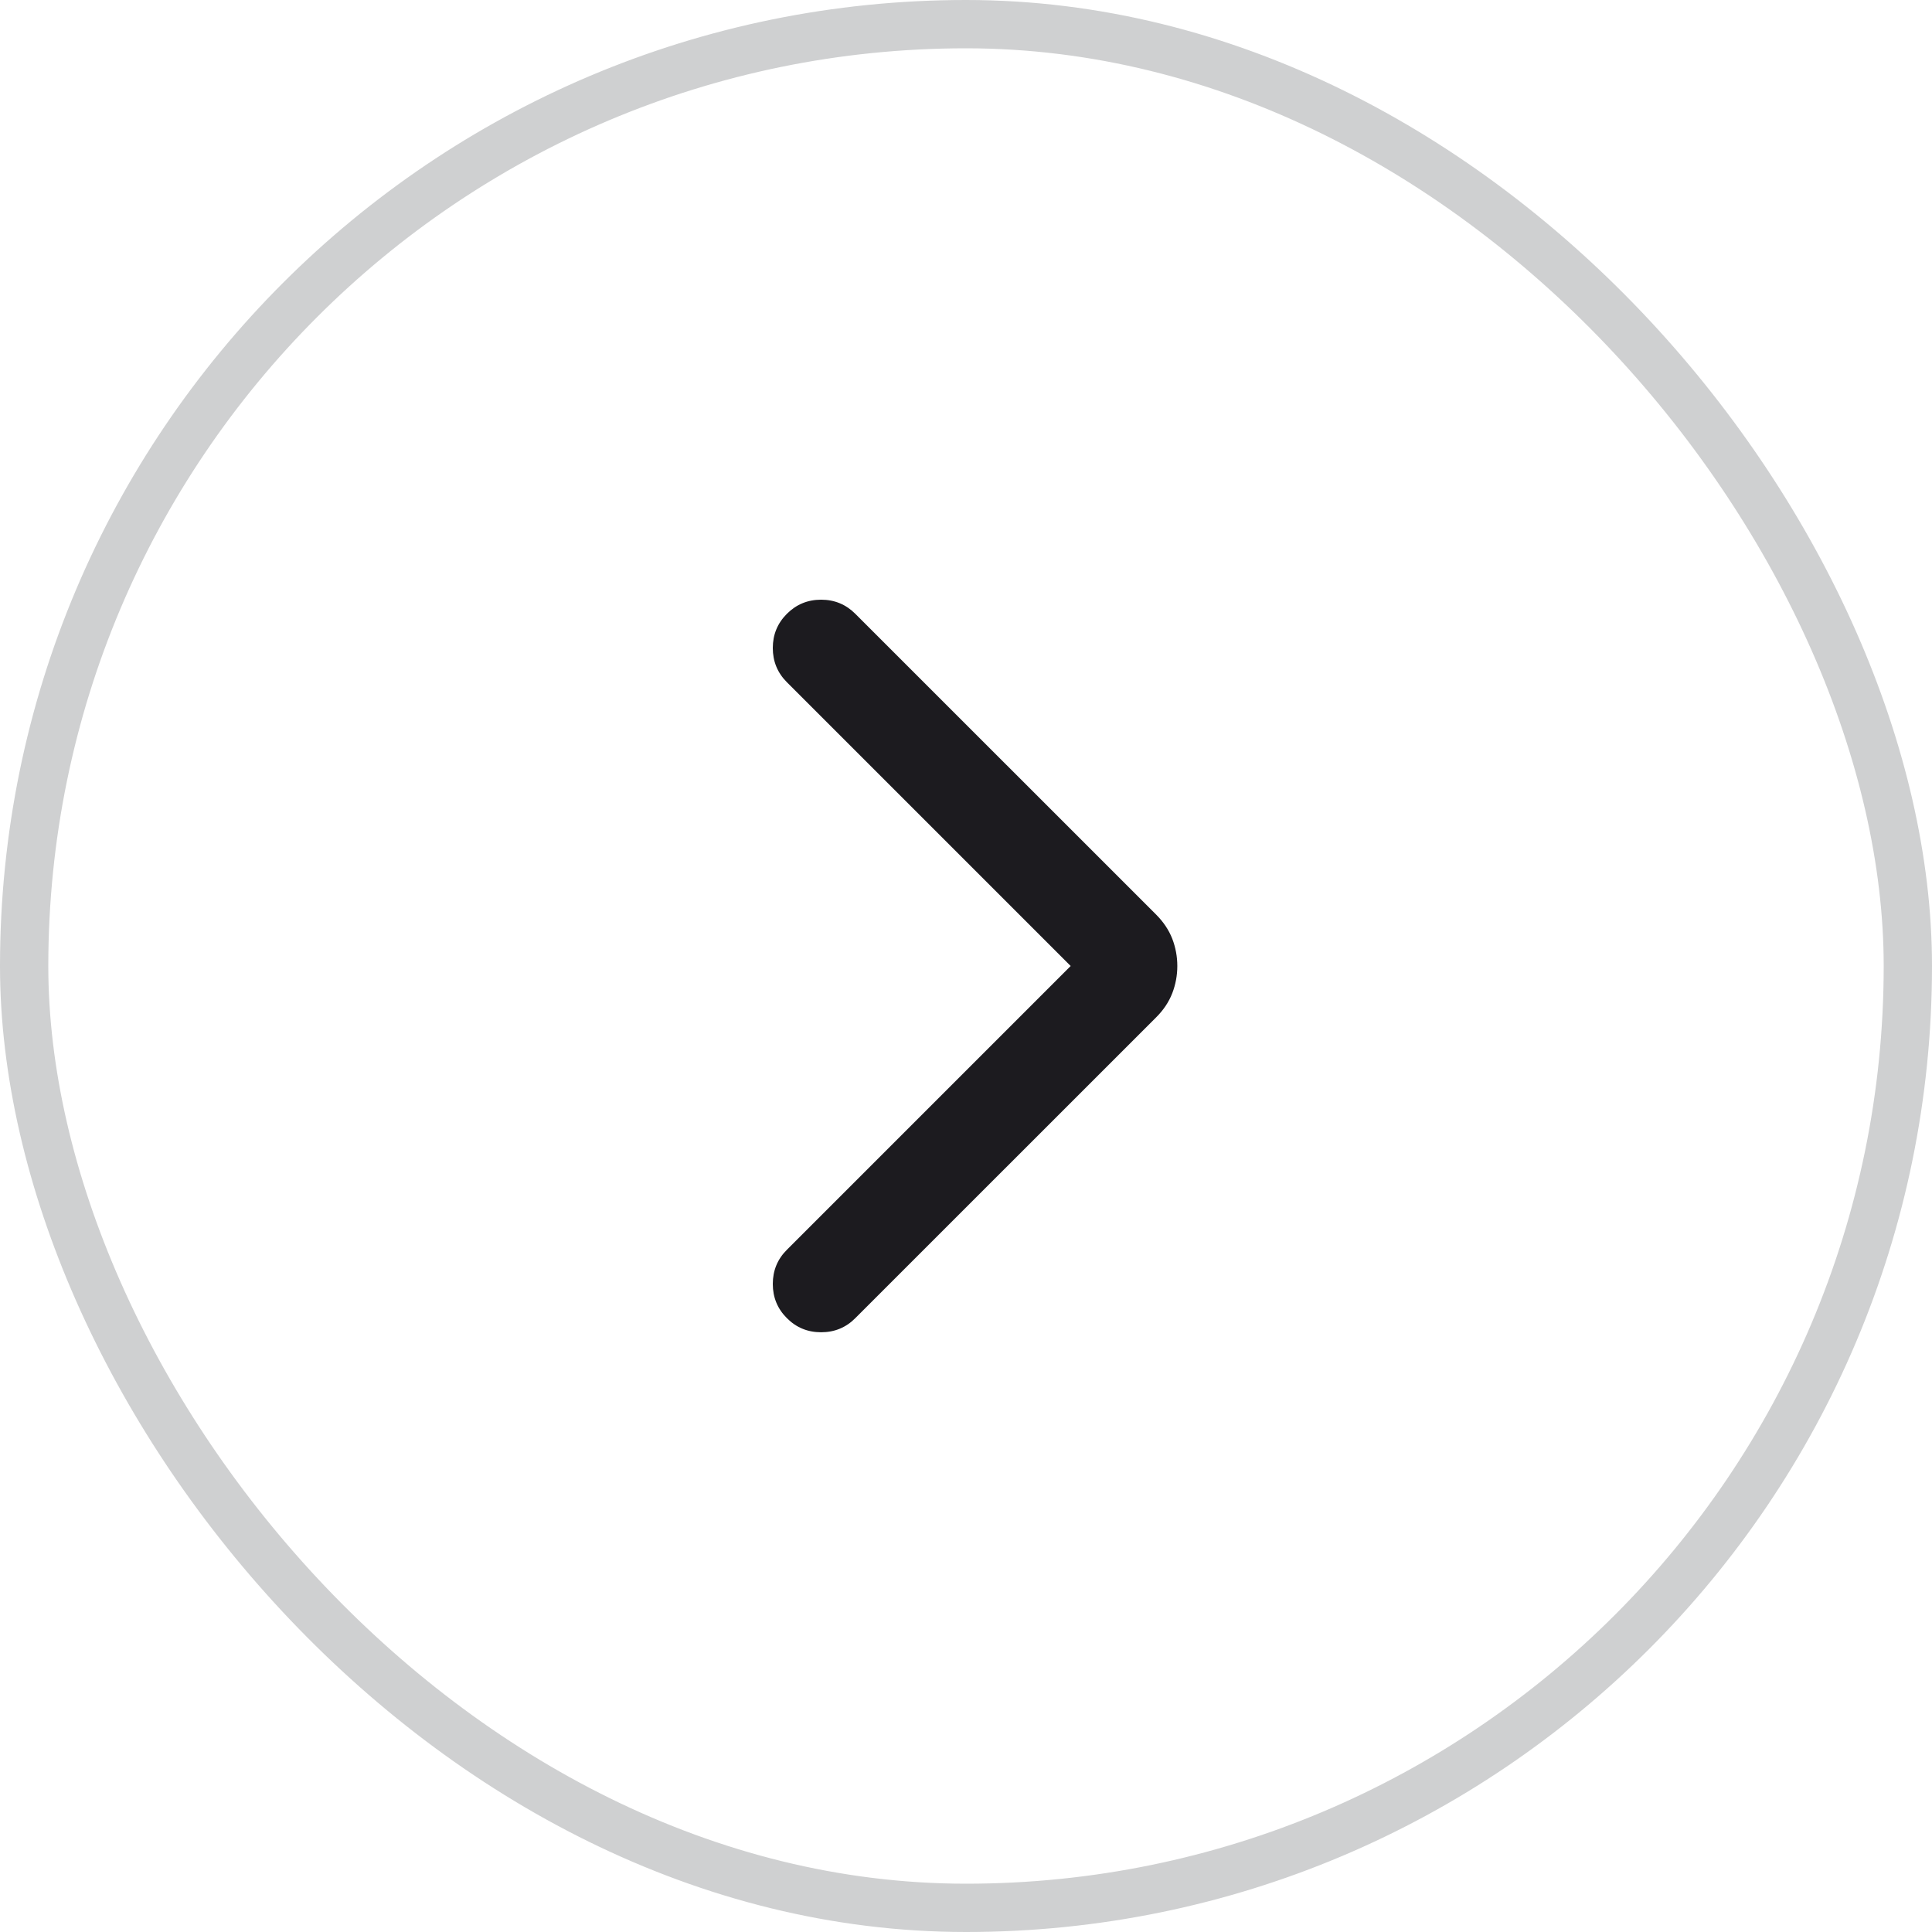
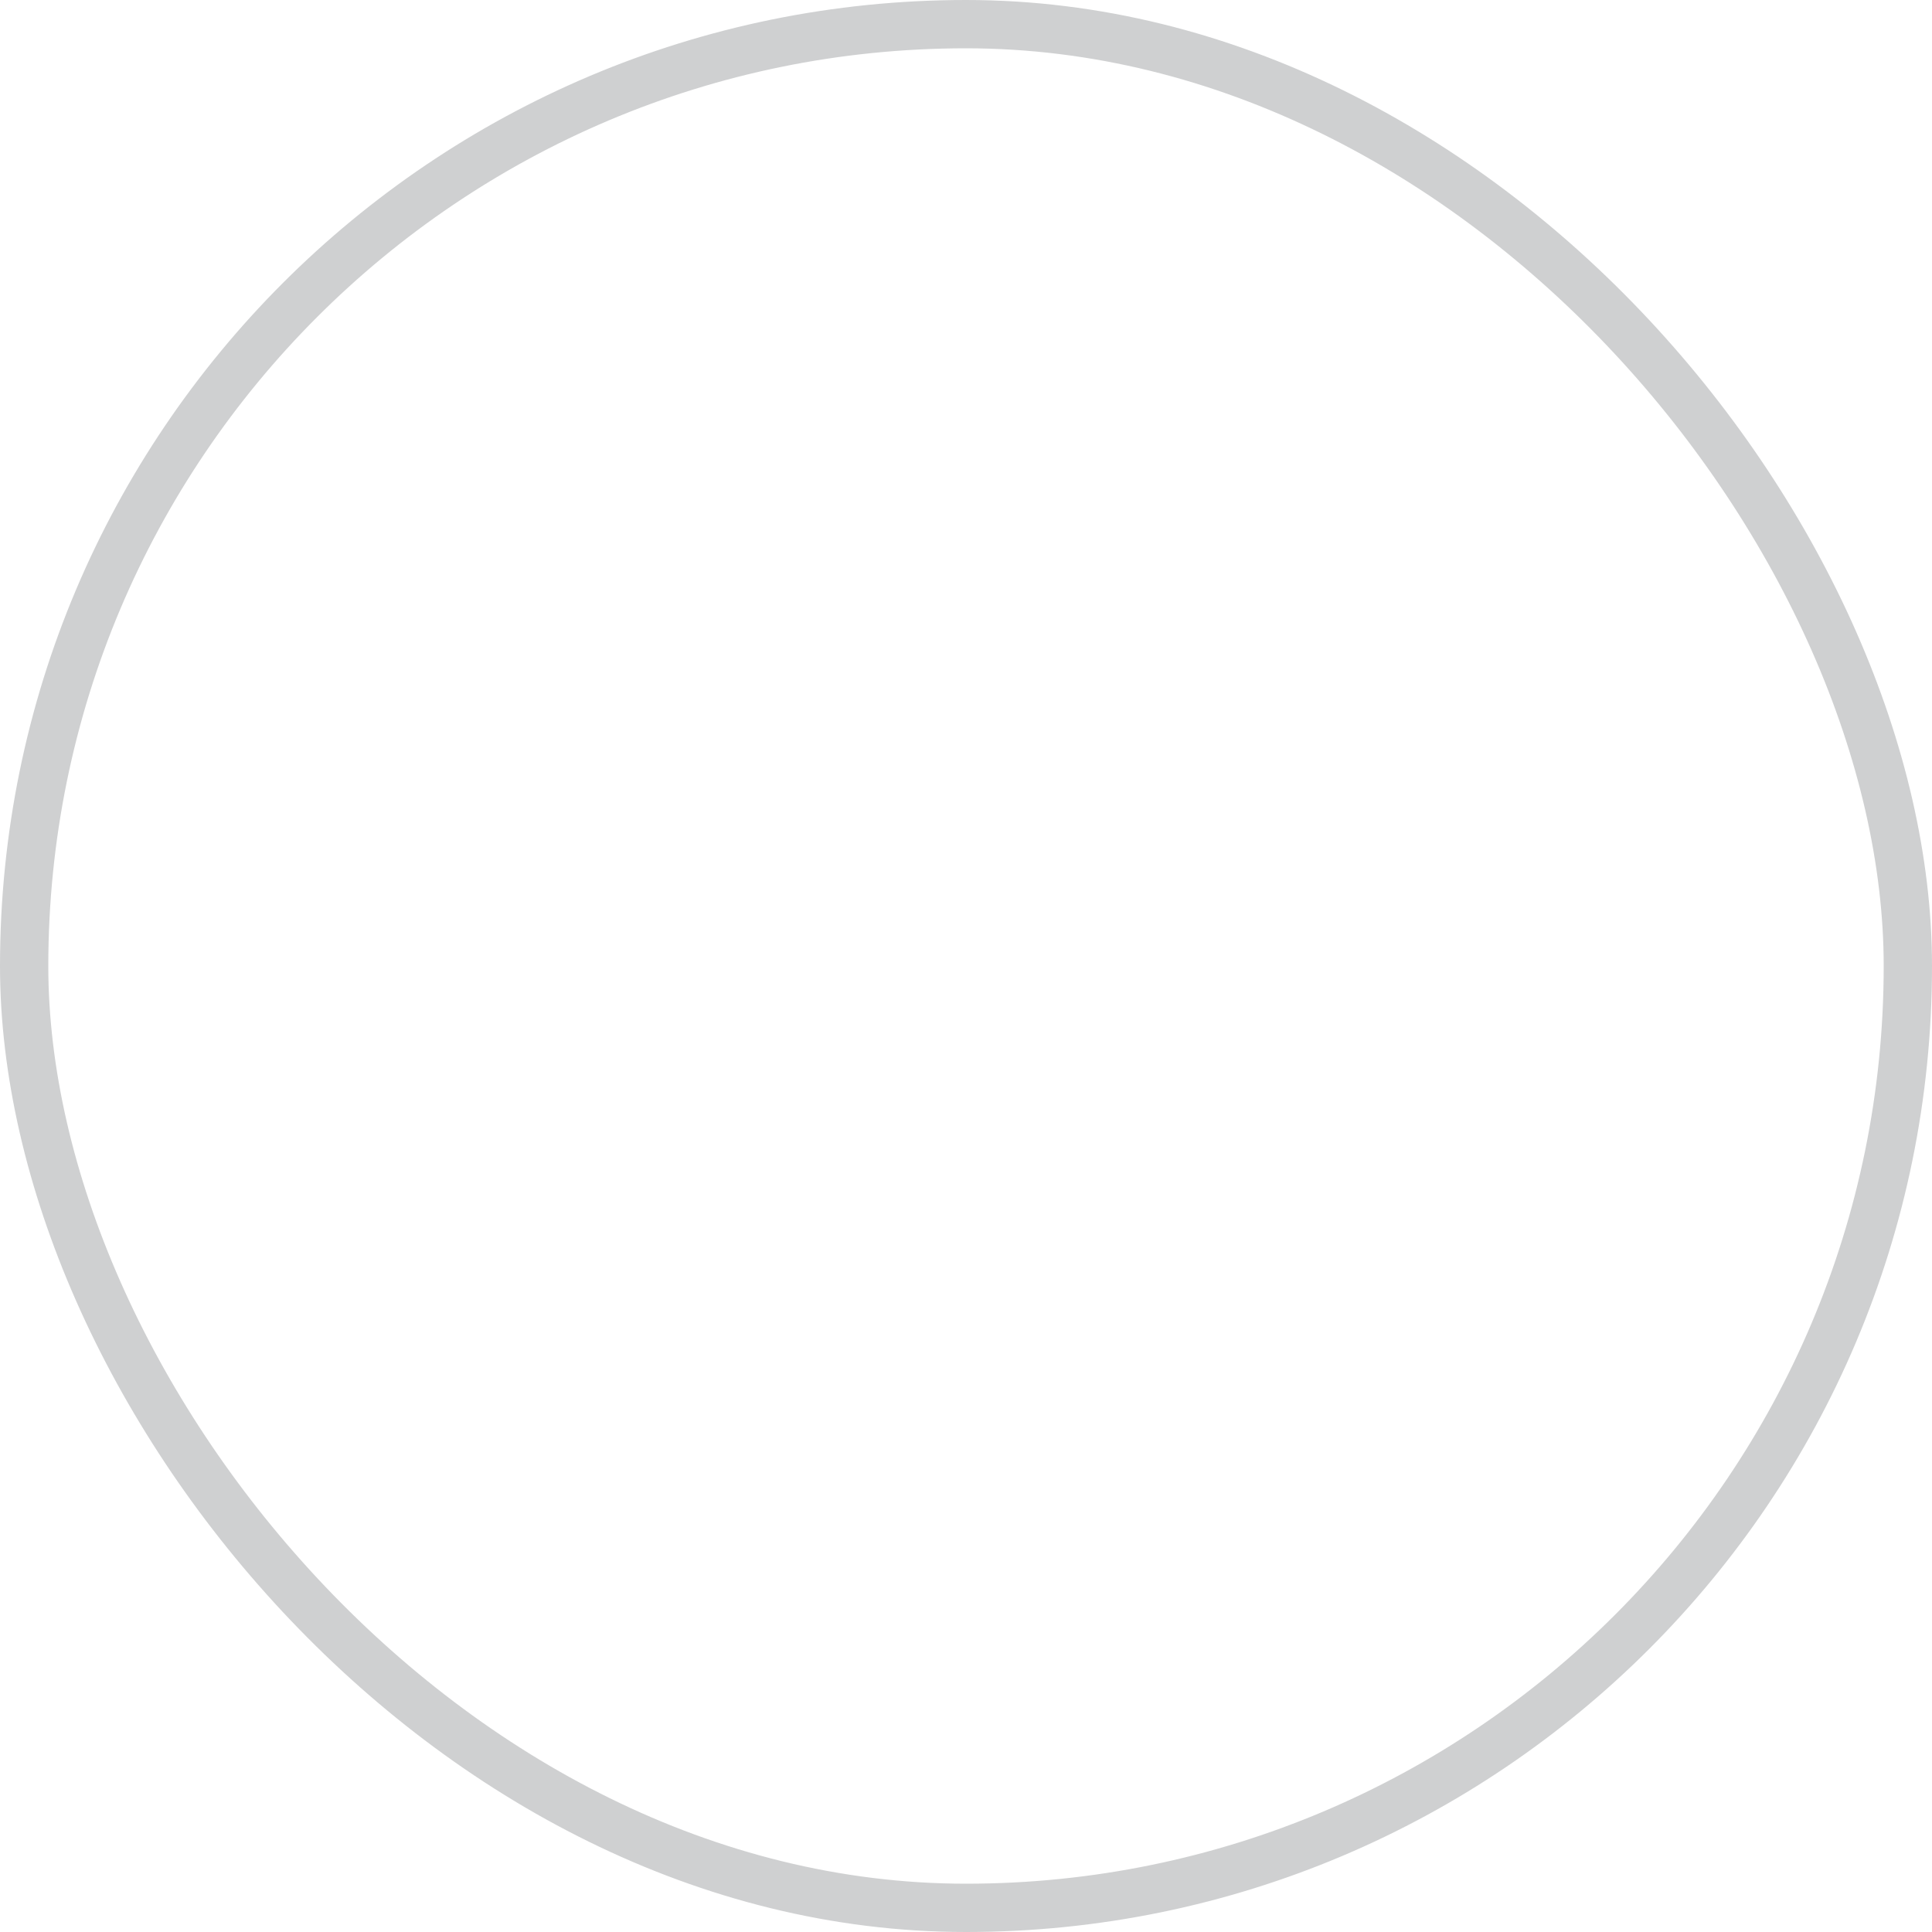
<svg xmlns="http://www.w3.org/2000/svg" width="40" height="40" viewBox="0 0 40 40" fill="none">
  <mask id="mask0_1835_2913" style="mask-type:alpha" maskUnits="userSpaceOnUse" x="10" y="10" width="20" height="20">
    <rect x="10" y="10" width="20" height="20" fill="#D9D9D9" />
  </mask>
  <g mask="url(#mask0_1835_2913)">
-     <path d="M22.167 20L16.292 14.125C16.097 13.93 16 13.694 16 13.416C16 13.139 16.097 12.903 16.292 12.708C16.486 12.514 16.722 12.416 17 12.416C17.278 12.416 17.514 12.514 17.708 12.708L23.938 18.937C24.09 19.09 24.201 19.257 24.271 19.437C24.34 19.618 24.375 19.805 24.375 20C24.375 20.194 24.34 20.382 24.271 20.562C24.201 20.743 24.09 20.91 23.938 21.062L17.708 27.291C17.514 27.486 17.278 27.583 17 27.583C16.722 27.583 16.486 27.486 16.292 27.291C16.097 27.097 16 26.861 16 26.583C16 26.305 16.097 26.069 16.292 25.875L22.167 20Z" fill="#1C1B1F" />
-   </g>
+     </g>
  <rect x="0.5" y="0.5" width="39" height="39" rx="19.5" stroke="#CFD0D1" />
</svg>